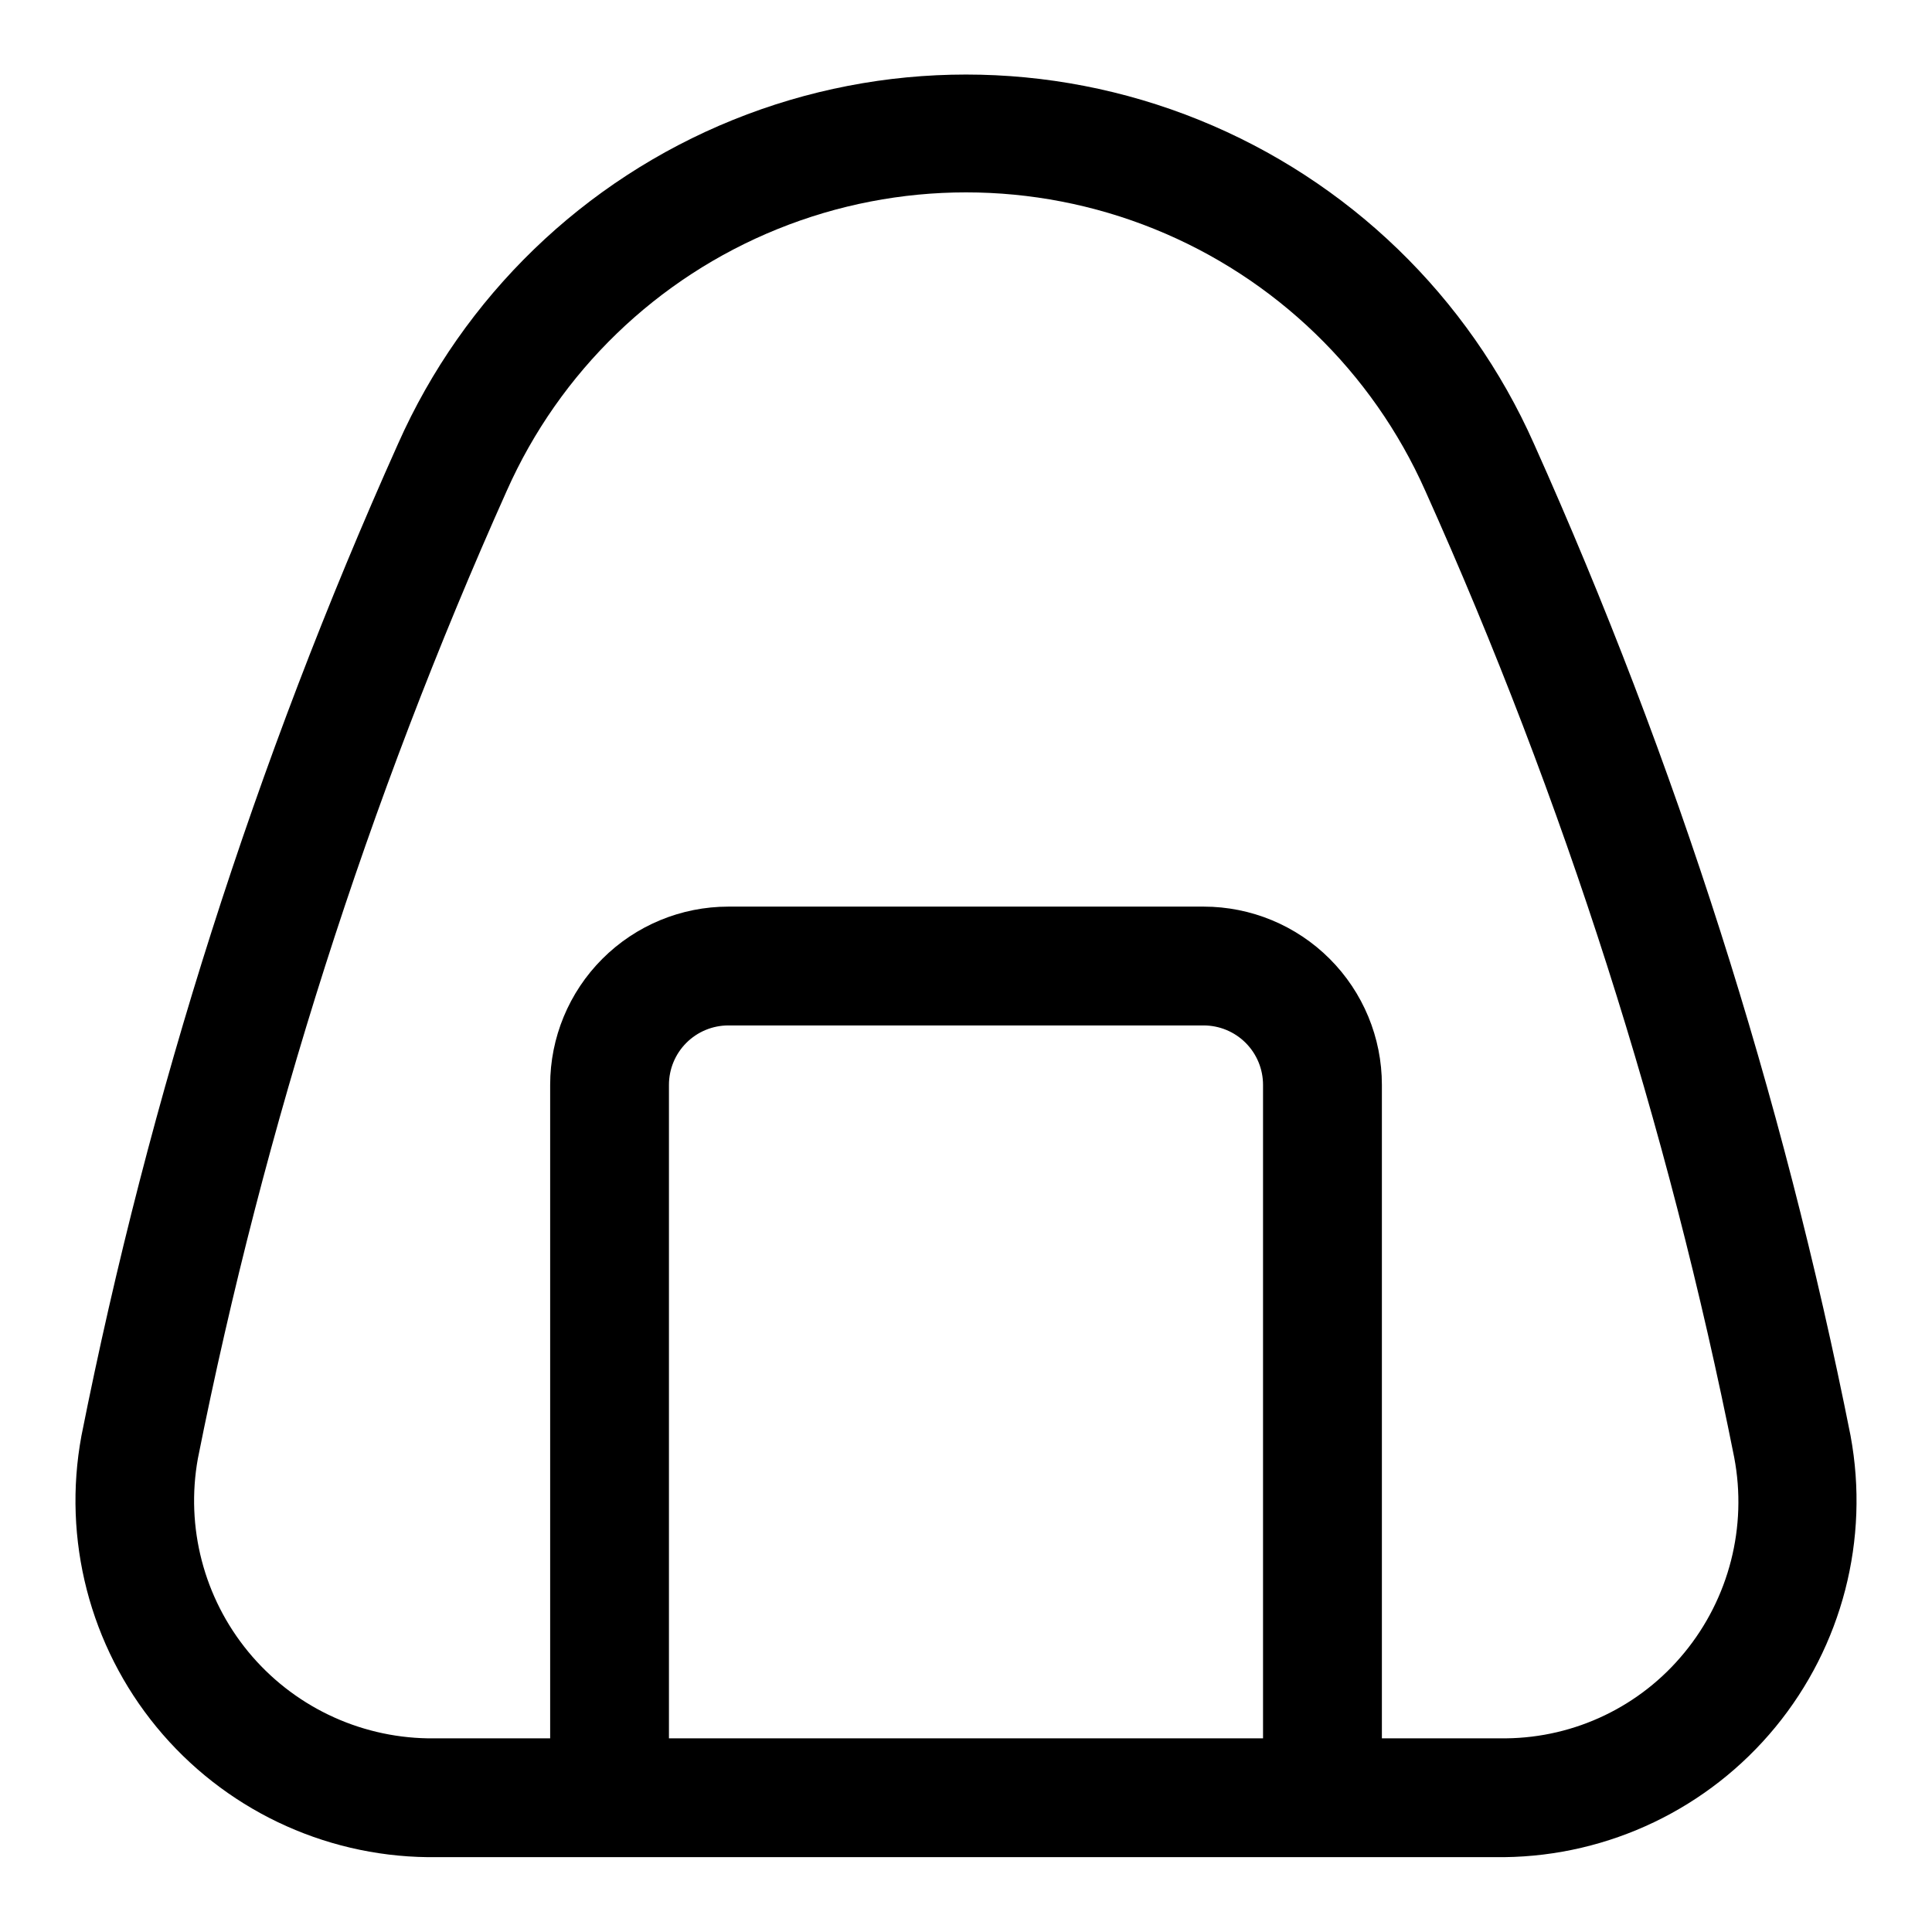
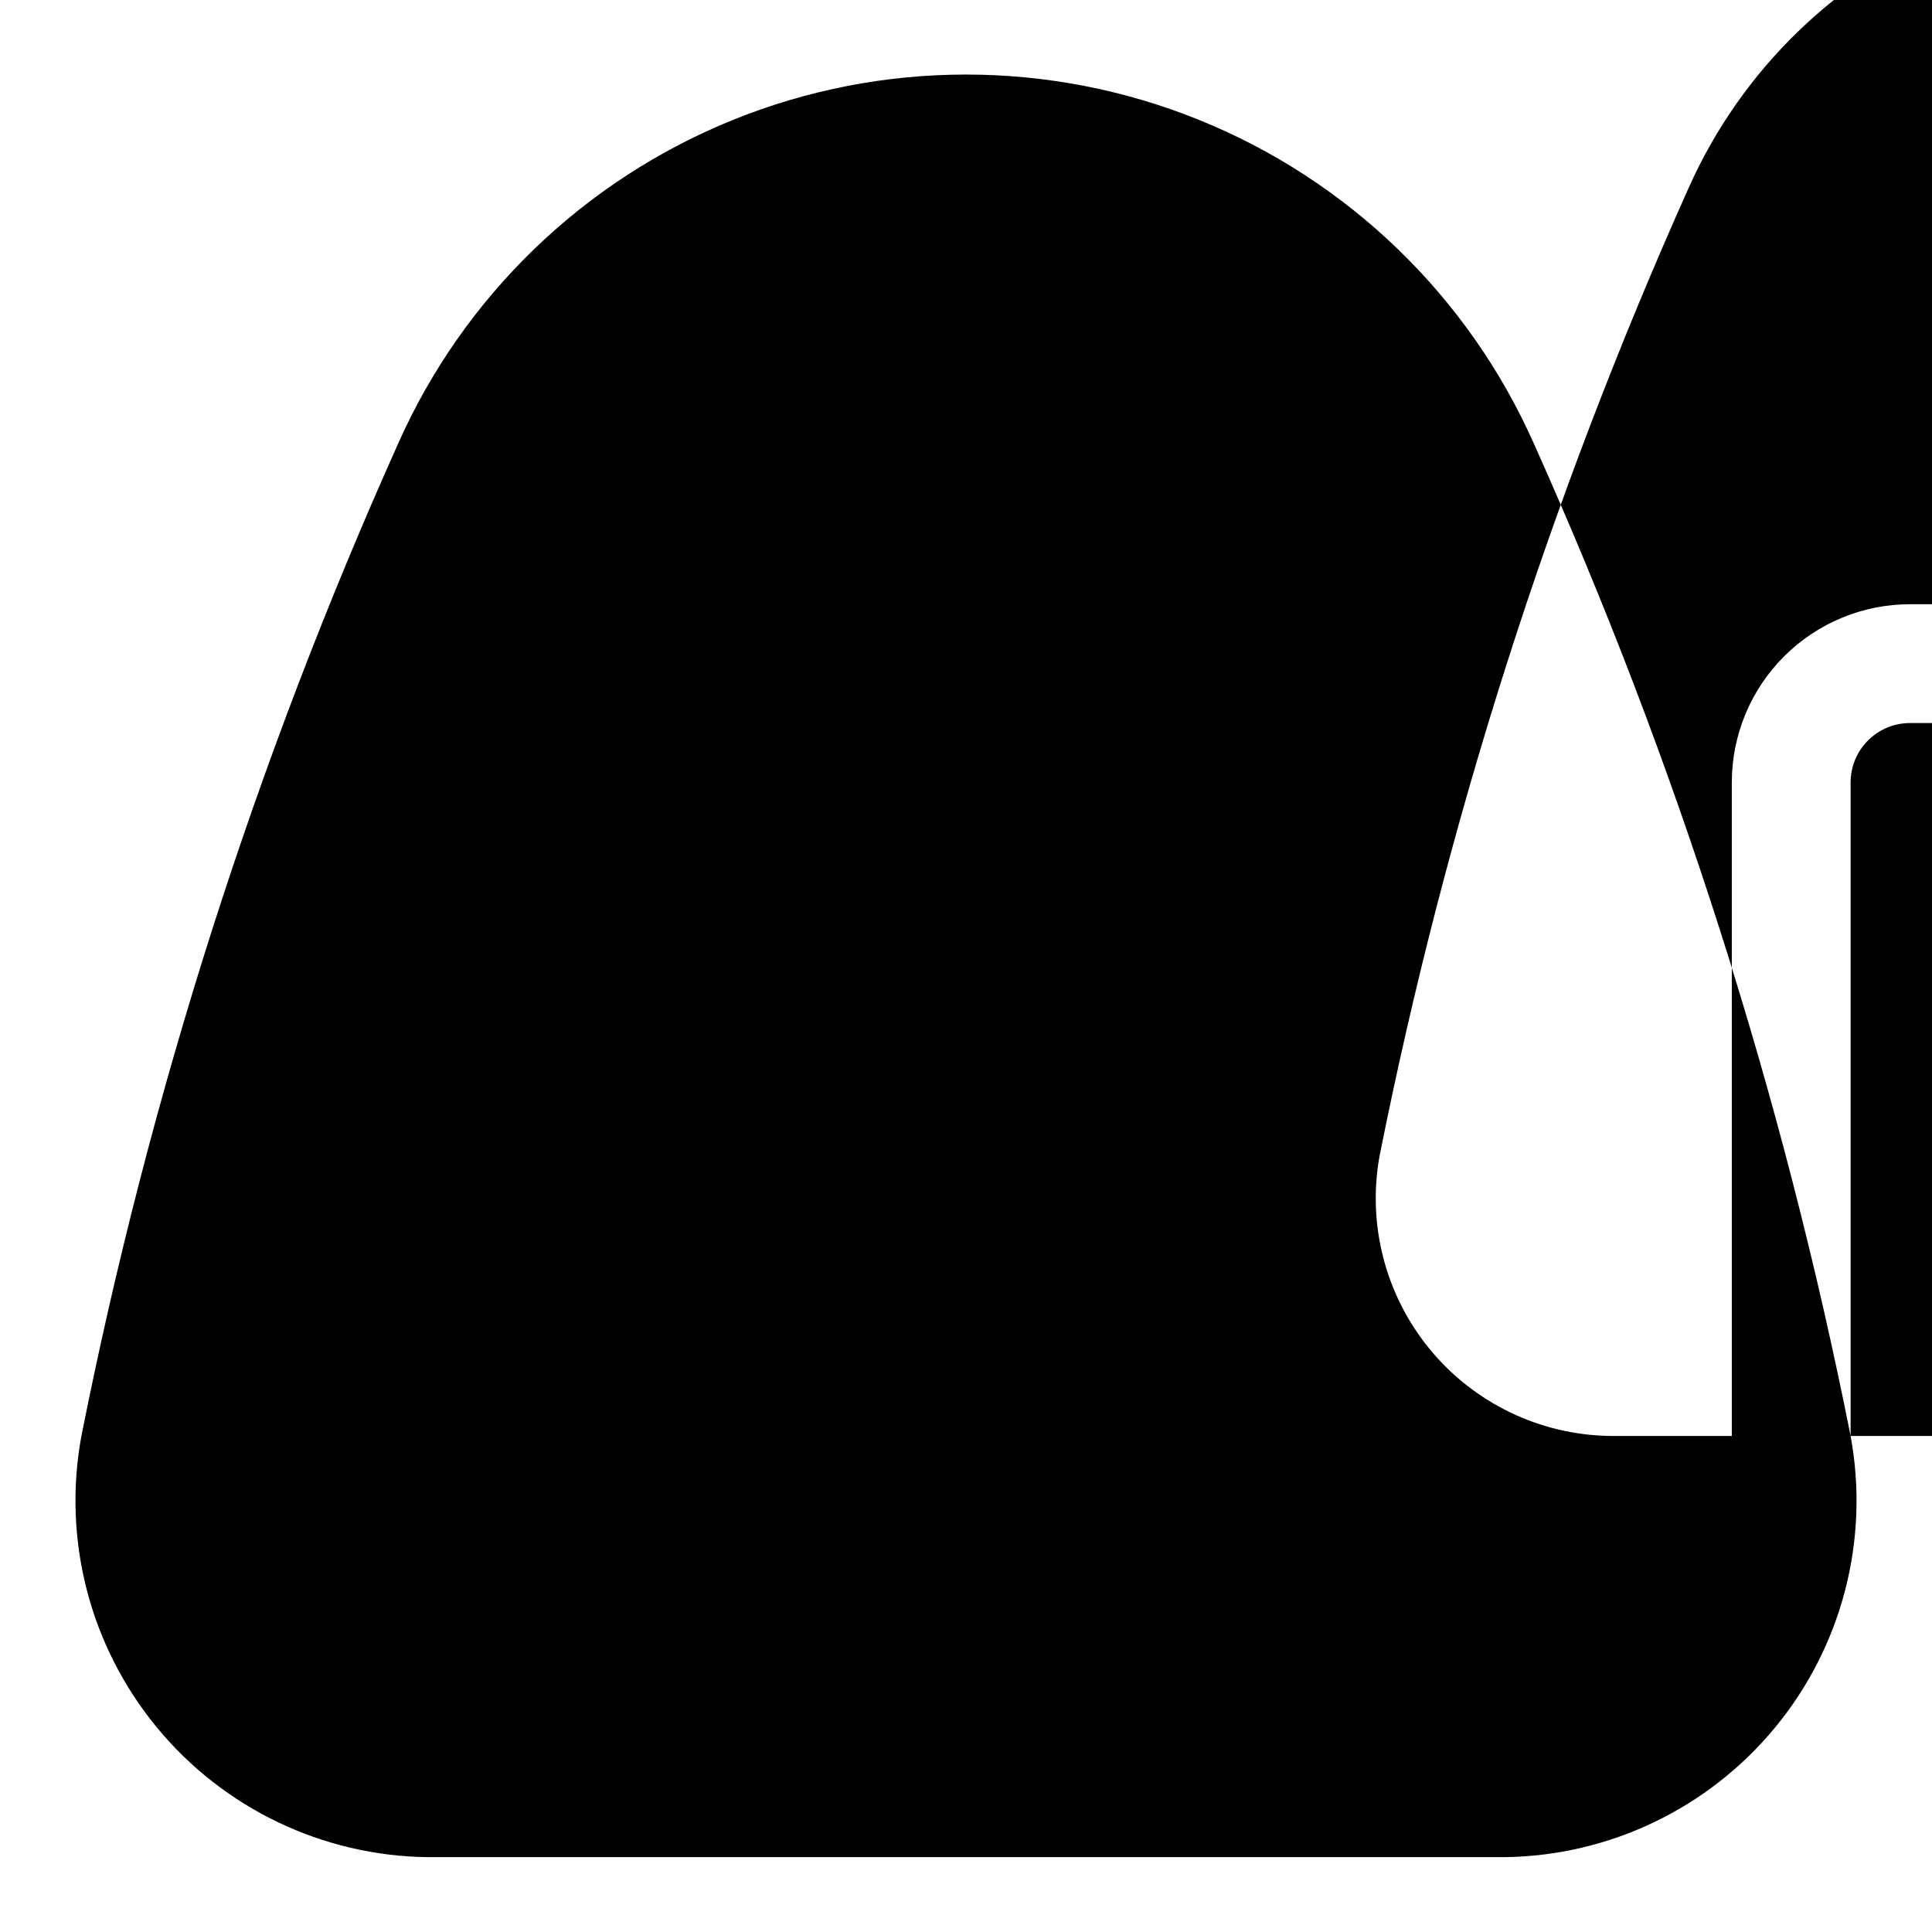
<svg xmlns="http://www.w3.org/2000/svg" fill="#000000" width="800px" height="800px" version="1.1" viewBox="144 144 512 512">
-   <path d="m634.43 524.54c-18-90.52-46.152-178.71-83.914-262.93-17.336-39.047-49.168-69.824-88.77-85.84-39.605-16.02-83.883-16.02-123.49 0-39.602 16.016-71.434 46.793-88.77 85.84-37.762 84.211-65.91 172.41-83.914 262.93-5.066 27.402 2.227 55.641 19.926 77.164 17.699 21.523 43.996 34.133 71.863 34.461h285.28c27.863-0.328 54.16-12.938 71.859-34.461 17.699-21.523 24.992-49.762 19.926-77.164zm-313.15 80.137v-173.18c0-4.176 1.66-8.184 4.613-11.133 2.953-2.953 6.957-4.613 11.133-4.613h125.95c4.172 0 8.18 1.66 11.133 4.613 2.949 2.949 4.609 6.957 4.609 11.133v173.18zm269.07-22.672c-11.609 14.18-28.906 22.48-47.23 22.672h-32.906v-173.18c0-12.527-4.977-24.543-13.836-33.398-8.855-8.859-20.871-13.836-33.395-13.836h-125.95c-12.527 0-24.543 4.977-33.398 13.836-8.859 8.855-13.836 20.871-13.836 33.398v173.18h-32.43c-18.477-0.309-35.883-8.711-47.613-22.988-11.73-14.277-16.602-32.984-13.316-51.168 17.605-88.281 45.066-174.31 81.867-256.47 14.031-31.555 39.773-56.422 71.789-69.363 32.016-12.941 67.809-12.941 99.824 0s57.758 37.809 71.789 69.363c36.848 82.027 64.312 167.96 81.871 256.16 3.5 18.371-1.344 37.352-13.227 51.797z" />
+   <path d="m634.43 524.54c-18-90.52-46.152-178.71-83.914-262.93-17.336-39.047-49.168-69.824-88.77-85.84-39.605-16.02-83.883-16.02-123.49 0-39.602 16.016-71.434 46.793-88.77 85.84-37.762 84.211-65.91 172.41-83.914 262.93-5.066 27.402 2.227 55.641 19.926 77.164 17.699 21.523 43.996 34.133 71.863 34.461h285.28c27.863-0.328 54.16-12.938 71.859-34.461 17.699-21.523 24.992-49.762 19.926-77.164zv-173.18c0-4.176 1.66-8.184 4.613-11.133 2.953-2.953 6.957-4.613 11.133-4.613h125.95c4.172 0 8.18 1.66 11.133 4.613 2.949 2.949 4.609 6.957 4.609 11.133v173.18zm269.07-22.672c-11.609 14.18-28.906 22.48-47.23 22.672h-32.906v-173.18c0-12.527-4.977-24.543-13.836-33.398-8.855-8.859-20.871-13.836-33.395-13.836h-125.95c-12.527 0-24.543 4.977-33.398 13.836-8.859 8.855-13.836 20.871-13.836 33.398v173.18h-32.43c-18.477-0.309-35.883-8.711-47.613-22.988-11.73-14.277-16.602-32.984-13.316-51.168 17.605-88.281 45.066-174.31 81.867-256.47 14.031-31.555 39.773-56.422 71.789-69.363 32.016-12.941 67.809-12.941 99.824 0s57.758 37.809 71.789 69.363c36.848 82.027 64.312 167.96 81.871 256.16 3.5 18.371-1.344 37.352-13.227 51.797z" />
</svg>